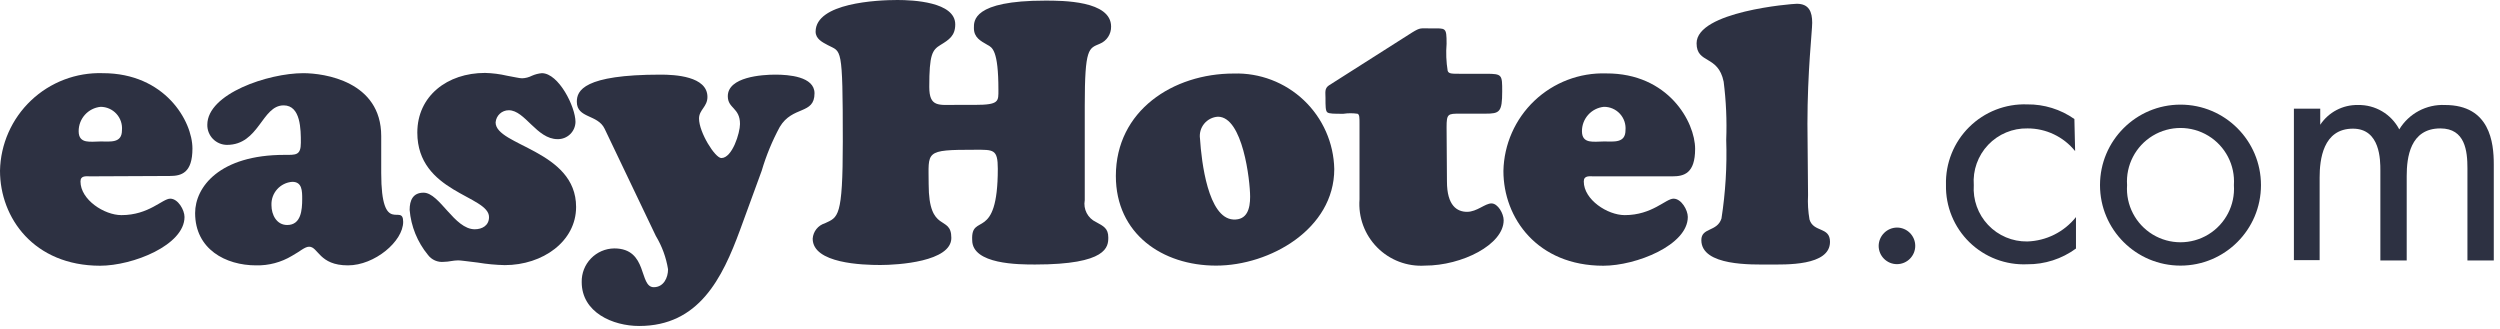
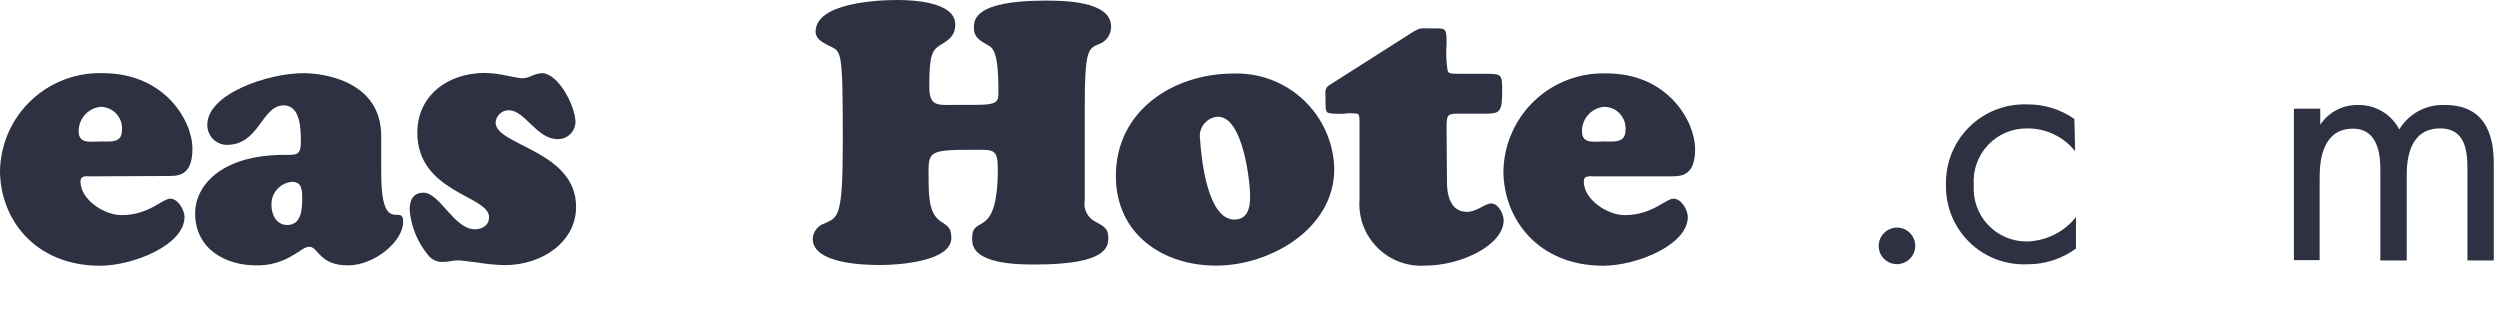
<svg xmlns="http://www.w3.org/2000/svg" width="205px" height="27px" viewBox="0 0 205 27" version="1.1">
  <title>easyhotel</title>
  <desc>Created with Sketch.</desc>
  <g id="Page-1" stroke="none" stroke-width="1" fill="none" fill-rule="evenodd">
    <g id="easyhotel" fill="#2D3142" fill-rule="nonzero">
      <path d="M7.41,14.46 C7.08,14.46 6.6,14.37 6.6,14.88 C6.6,16.38 8.55,17.64 9.96,17.64 C12.21,17.64 13.32,16.29 13.96,16.29 C14.6,16.29 15.13,17.22 15.13,17.79 C15.13,20.1 10.9,21.79 8.2,21.79 C2.79,21.78 0,17.88 0,14 C0.044,11.817 0.961,9.743 2.544,8.24 C4.128,6.737 6.248,5.93 8.43,6 C13.53,6 15.78,9.93 15.78,12.18 C15.78,14.18 14.88,14.43 13.92,14.43 L7.41,14.46 Z M10,10.68 C10.045,10.188 9.881,9.7 9.548,9.334 C9.215,8.969 8.744,8.761 8.25,8.76 C7.224,8.863 6.445,9.729 6.45,10.76 C6.45,11.84 7.45,11.6 8.25,11.6 C9.05,11.6 10,11.76 10,10.68 Z" id="Shape" />
      <path d="M31.26,14.19 C31.26,19.47 33.06,16.59 33.06,18.19 C33.06,19.79 30.72,21.76 28.53,21.76 C26.16,21.76 26.1,20.23 25.35,20.23 C24.99,20.23 24.6,20.62 23.94,20.98 C23.053,21.512 22.034,21.783 21,21.76 C18.51,21.76 16,20.44 16,17.47 C16,15.34 18,12.7 23.32,12.7 C24.25,12.7 24.67,12.76 24.67,11.7 C24.67,10.64 24.67,8.64 23.26,8.64 C21.46,8.64 21.26,11.88 18.61,11.88 C18.177,11.877 17.763,11.701 17.46,11.391 C17.158,11.081 16.992,10.663 17,10.23 C17,7.68 22,6 24.87,6 C26.58,6 31.26,6.66 31.26,11.16 L31.26,14.19 Z M22.26,16.83 C22.26,17.61 22.68,18.45 23.55,18.45 C24.69,18.45 24.78,17.22 24.78,16.32 C24.78,15.66 24.78,14.91 23.97,14.91 C22.973,14.98 22.214,15.832 22.26,16.83 Z" id="Shape" />
      <path d="M41.58,6.21 C42.12,6.3 42.58,6.42 42.81,6.42 C43.092,6.411 43.369,6.339 43.62,6.21 C43.877,6.097 44.151,6.026 44.43,6 C45.81,6 47.19,8.76 47.19,10 C47.182,10.382 47.023,10.745 46.747,11.01 C46.471,11.274 46.102,11.418 45.72,11.41 C44.01,11.41 43.05,9.04 41.72,9.04 C41.153,9.038 40.682,9.475 40.64,10.04 C40.64,11.96 47.24,12.32 47.24,16.97 C47.24,19.79 44.51,21.74 41.39,21.74 C40.646,21.723 39.904,21.653 39.17,21.53 C38.42,21.44 37.76,21.35 37.58,21.35 C37.379,21.355 37.178,21.375 36.98,21.41 C36.792,21.447 36.601,21.467 36.41,21.47 C35.9,21.529 35.397,21.312 35.09,20.9 C34.227,19.851 33.704,18.564 33.59,17.21 C33.59,16.43 33.86,15.8 34.73,15.8 C36.05,15.8 37.25,18.8 38.93,18.8 C39.53,18.8 40.1,18.5 40.1,17.8 C40.1,16.03 34.22,15.8 34.22,10.87 C34.22,7.87 36.68,5.98 39.77,5.98 C40.38,5.995 40.986,6.072 41.58,6.21 Z" id="Path" />
-       <path d="M60.69,18.84 C59.22,22.84 57.3,26.73 52.41,26.73 C50.25,26.73 47.7,25.62 47.7,23.13 C47.684,22.409 47.957,21.711 48.459,21.193 C48.96,20.674 49.649,20.378 50.37,20.37 C53.16,20.37 52.37,23.55 53.61,23.55 C54.42,23.55 54.78,22.77 54.78,22.08 C54.625,21.114 54.285,20.187 53.78,19.35 L49.58,10.56 C49.01,9.36 47.3,9.72 47.3,8.34 C47.3,7.44 47.84,6.12 54.17,6.12 C55.31,6.12 58.01,6.24 58.01,7.95 C58.01,8.76 57.32,9 57.32,9.72 C57.32,10.86 58.64,12.96 59.15,12.96 C60.05,12.96 60.68,10.89 60.68,10.17 C60.68,8.82 59.68,8.91 59.68,7.89 C59.68,6.3 62.5,6.12 63.58,6.12 C64.66,6.12 66.79,6.27 66.79,7.65 C66.79,9.42 64.99,8.65 63.94,10.41 C63.323,11.552 62.827,12.755 62.46,14 L60.69,18.84 Z" id="Path" />
      <path d="M88.95,16.41 C88.812,17.152 89.195,17.893 89.88,18.21 C90.48,18.54 90.88,18.72 90.88,19.47 C90.88,20.22 90.82,21.69 84.88,21.69 C83.56,21.69 79.72,21.69 79.72,19.69 C79.6,17.38 81.82,19.93 81.82,13.84 C81.82,12.22 81.46,12.28 79.96,12.28 C75.76,12.28 76.15,12.4 76.15,15.1 C76.15,19.21 78.01,17.56 78.01,19.51 C78.01,21.46 73.63,21.73 72.19,21.73 C70.75,21.73 66.64,21.61 66.64,19.57 C66.68,18.983 67.078,18.482 67.64,18.31 C68.72,17.8 69.11,17.89 69.11,11.62 C69.11,3.62 68.99,4.3 67.88,3.7 C67.43,3.46 66.88,3.19 66.88,2.59 C66.9,0.24 71.91,0 73.59,0 C74.85,0 78.33,0.15 78.33,2 C78.33,2.93 77.82,3.26 77.13,3.68 C76.44,4.1 76.2,4.46 76.2,7.13 C76.2,8.81 76.98,8.6 78.42,8.6 L79.95,8.6 C81.95,8.6 81.87,8.3 81.87,7.37 C81.87,4.1 81.36,3.89 80.97,3.68 C80.4,3.35 79.86,3.08 79.86,2.3 C79.86,1.73 79.74,0.05 85.71,0.05 C87.12,0.05 91.11,0.05 91.11,2.18 C91.122,2.797 90.752,3.358 90.18,3.59 C89.28,3.98 88.95,3.89 88.95,8.66 L88.95,16.41 Z" id="Path" />
      <path d="M91.5,14.43 C91.5,9.06 96.21,6.03 101.16,6.03 C103.296,5.963 105.369,6.753 106.919,8.223 C108.469,9.694 109.366,11.724 109.41,13.86 C109.41,18.78 104.13,21.78 99.72,21.78 C95.31,21.78 91.5,19.17 91.5,14.43 Z M99.87,9.57 C99.429,9.596 99.02,9.806 98.74,10.148 C98.461,10.49 98.338,10.933 98.4,11.37 C98.52,13.26 99.06,17.88 101.13,18 C102.27,18.06 102.51,17.1 102.51,16.14 C102.51,14.79 101.91,9.57 99.87,9.57 Z" id="Shape" />
      <path d="M118.65,14.88 C118.65,16.88 119.49,17.37 120.3,17.37 C121.11,17.37 121.77,16.68 122.3,16.68 C122.83,16.68 123.3,17.52 123.3,18.06 C123.3,20.06 119.88,21.78 116.85,21.78 C115.388,21.874 113.958,21.33 112.928,20.288 C111.898,19.247 111.37,17.81 111.48,16.35 L111.48,10.17 C111.48,9.63 111.48,9.42 111.33,9.33 C110.942,9.271 110.548,9.271 110.16,9.33 C109.38,9.33 108.99,9.33 108.84,9.21 C108.69,9.09 108.69,8.7 108.69,8.01 C108.69,7.59 108.6,7.26 108.96,7.01 L115.8,2.66 C116.49,2.24 116.46,2.33 117.36,2.33 C118.56,2.33 118.62,2.21 118.62,3.59 C118.56,4.331 118.59,5.076 118.71,5.81 C118.8,6.05 119.01,6.05 119.79,6.05 L121.89,6.05 C123.18,6.05 123.18,6.14 123.18,7.49 C123.18,9.2 122.97,9.32 121.8,9.32 L119.73,9.32 C118.73,9.32 118.62,9.32 118.62,10.43 L118.65,14.88 Z" id="Path" />
      <path d="M130.68,14.46 C130.35,14.46 129.87,14.37 129.87,14.88 C129.87,16.38 131.82,17.64 133.23,17.64 C135.48,17.64 136.59,16.29 137.23,16.29 C137.87,16.29 138.4,17.22 138.4,17.79 C138.4,20.1 134.17,21.79 131.47,21.79 C126.07,21.79 123.28,17.89 123.28,14.02 C123.324,11.837 124.241,9.763 125.824,8.26 C127.408,6.757 129.528,5.95 131.71,6.02 C136.8,6 139,10 139,12.21 C139,14.21 138.1,14.46 137.14,14.46 L130.68,14.46 Z M133.29,10.68 C133.335,10.184 133.169,9.693 132.831,9.327 C132.494,8.961 132.018,8.755 131.52,8.76 C130.494,8.863 129.715,9.729 129.72,10.76 C129.72,11.84 130.72,11.6 131.52,11.6 C132.32,11.6 133.29,11.76 133.29,10.68 L133.29,10.68 Z" id="Shape" />
-       <path d="M148.26,16 C148.224,16.669 148.264,17.34 148.38,18 C148.71,19.08 150.06,18.57 150.06,19.83 C150.06,21.83 146.4,21.69 145.06,21.69 C143.72,21.69 139.51,21.84 139.51,19.69 C139.51,18.64 140.8,19.03 141.16,17.92 C141.491,15.787 141.622,13.627 141.55,11.47 C141.611,9.877 141.541,8.282 141.34,6.7 C140.89,4.48 139.12,5.26 139.12,3.55 C139.12,0.94 146.92,0.31 147.34,0.31 C148.34,0.31 148.6,0.97 148.6,1.87 C148.6,2.56 148.21,5.87 148.21,10.15 L148.26,16 Z" id="Path" />
      <path d="M155.55,18.66 C156.378,18.66 157.05,19.332 157.05,20.16 C157.05,20.988 156.378,21.66 155.55,21.66 C154.722,21.66 154.05,20.988 154.05,20.16 C154.061,19.336 154.726,18.671 155.55,18.66 L155.55,18.66 Z" id="Path" />
      <path d="M170.16,12.39 C169.209,11.211 167.775,10.527 166.26,10.53 C165.04,10.504 163.866,10.994 163.026,11.879 C162.187,12.765 161.76,13.963 161.85,15.18 C161.769,16.386 162.196,17.572 163.028,18.449 C163.86,19.327 165.021,19.817 166.23,19.8 C167.793,19.755 169.256,19.023 170.23,17.8 L170.23,20.38 C169.071,21.231 167.668,21.684 166.23,21.67 C164.467,21.748 162.751,21.092 161.489,19.859 C160.227,18.625 159.532,16.924 159.57,15.16 C159.522,13.385 160.21,11.669 161.472,10.419 C162.733,9.169 164.455,8.496 166.23,8.56 C167.614,8.544 168.968,8.964 170.1,9.76 L170.16,12.39 Z" id="Path" />
-       <path d="M172.2,15.18 C172.2,11.535 175.155,8.58 178.8,8.58 C182.445,8.58 185.4,11.535 185.4,15.18 C185.4,18.825 182.445,21.78 178.8,21.78 C175.155,21.78 172.2,18.825 172.2,15.18 L172.2,15.18 Z M174.42,15.18 C174.309,16.815 175.119,18.376 176.52,19.228 C177.921,20.079 179.679,20.079 181.08,19.228 C182.481,18.376 183.291,16.815 183.18,15.18 C183.291,13.545 182.481,11.984 181.08,11.132 C179.679,10.281 177.921,10.281 176.52,11.132 C175.119,11.984 174.309,13.545 174.42,15.18 L174.42,15.18 Z" id="Shape" />
      <path d="M188.1,8.91 L190.26,8.91 L190.26,10.23 C190.945,9.197 192.111,8.585 193.35,8.61 C194.768,8.578 196.082,9.353 196.74,10.61 C197.529,9.307 198.968,8.54 200.49,8.61 C204.18,8.61 204.49,11.7 204.49,13.47 L204.49,21.36 L202.33,21.36 L202.33,13.8 C202.33,12.39 202.15,10.53 200.11,10.53 C197.62,10.53 197.35,12.93 197.35,14.43 L197.35,21.36 L195.19,21.36 L195.19,14 C195.19,13.13 195.19,10.55 192.94,10.55 C190.48,10.55 190.21,13.1 190.21,14.55 L190.21,21.33 L188.1,21.33 L188.1,8.91 Z" id="Path" />
    </g>
  </g>
</svg>